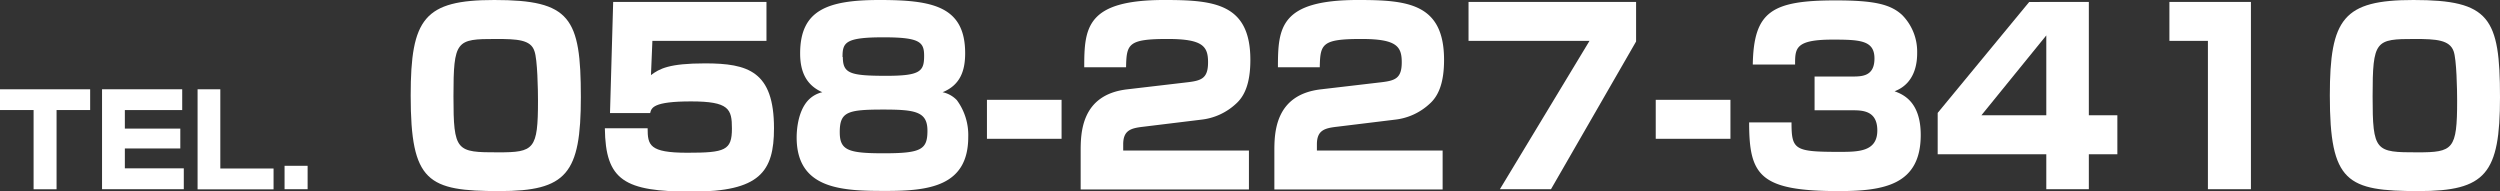
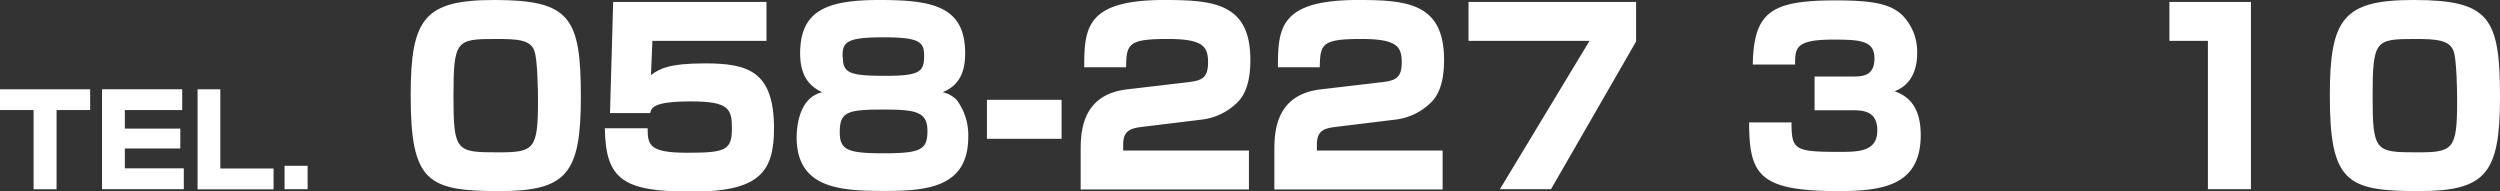
<svg xmlns="http://www.w3.org/2000/svg" viewBox="0 0 315.57 24.12">
  <rect x="0" y="0" width="315.57" height="24.12" fill="#333333" stroke="none" />
  <defs>
    <style>.cls-1{fill:#fff;}</style>
  </defs>
  <g id="レイヤー_2" data-name="レイヤー 2">
    <g id="デザイン">
      <path class="cls-1" d="M62.4,0C72,0,73.32,2.22,73.32,12.27c0,9.66-1.8,11.85-10.26,11.85C54,24.12,51.84,23,51.84,12.06,51.84,2.34,53.55,0,62.4,0ZM57.24,12.15c0,7,.36,7.08,5.67,7.08,4.5,0,5-.36,5-6.51,0-1.29-.06-5.25-.45-6.27C67,5,65.28,4.92,62.58,4.92,57.6,4.92,57.24,5.07,57.24,12.15Z" />
      <path class="cls-1" d="M96.75.24V5.16H82.35l-.18,4.32C83.25,8.67,84.45,8,89,8c5.43,0,8.7,1,8.7,8.19,0,5.49-1.8,8-10.35,8s-10.92-1.41-11-8h5.4c0,2.13.21,3.09,5,3.09s5.64-.3,5.64-3.06c0-2.46-.36-3.42-5.16-3.42s-5,.81-5.16,1.47H77L77.4.24Z" />
      <path class="cls-1" d="M101,6.75c0-5.43,3.36-6.75,10-6.75s10.83.75,10.83,6.72c0,2.13-.57,4-2.85,4.92a3.48,3.48,0,0,1,1.8,1,7.42,7.42,0,0,1,1.44,4.65c0,6.24-5,6.81-10.38,6.81s-11.28-.12-11.28-6.75c0-.6.06-3.21,1.47-4.71a3.53,3.53,0,0,1,1.77-1C101.82,10.77,101,9.12,101,6.75ZM106,16.68c0,2.28,1.05,2.67,5.52,2.67,4.74,0,5.55-.45,5.55-2.85s-1.5-2.67-5.55-2.67C107,13.83,106,14.1,106,16.68Zm.39-9.48c0,2.07.9,2.37,5.49,2.37,4.29,0,4.77-.57,4.77-2.52,0-1.74-.54-2.34-5.13-2.34C106.68,4.71,106.35,5.37,106.35,7.2Z" />
      <path class="cls-1" d="M134,12.6v4.92h-9.42V12.6Z" />
      <path class="cls-1" d="M144.3,16c-1.56.18-2.52.45-2.52,2.22V19h15.87v4.92H136.41V19.17c0-2.28,0-7.2,5.85-7.89l7.68-.9c1.74-.21,2.55-.51,2.55-2.52s-.66-2.94-5.1-2.94c-5,0-5.19.63-5.25,3.57h-5.28c0-5,.27-8.49,10.11-8.49,6.24,0,10.86.42,10.86,7.56,0,3.06-.78,4.62-1.83,5.55a7.66,7.66,0,0,1-4.41,2Z" />
      <path class="cls-1" d="M168.75,16c-1.56.18-2.52.45-2.52,2.22V19H182.1v4.92H160.86V19.17c0-2.28,0-7.2,5.85-7.89l7.68-.9c1.74-.21,2.55-.51,2.55-2.52s-.66-2.94-5.1-2.94c-5,0-5.19.63-5.25,3.57h-5.28c0-5,.27-8.49,10.11-8.49,6.24,0,10.86.42,10.86,7.56,0,3.06-.78,4.62-1.83,5.55a7.66,7.66,0,0,1-4.41,2Z" />
      <path class="cls-1" d="M206.52.24v5L195.78,23.88h-6.45L200.64,5.16H185.37V.24Z" />
-       <path class="cls-1" d="M218.43,12.6v4.92H209V12.6Z" />
      <path class="cls-1" d="M226.14,15.45c0,3.45.36,3.72,6,3.72,2.4,0,4.83,0,4.83-2.7,0-2.55-1.92-2.55-3.24-2.55h-4.68V9.66h4.68c1.29,0,2.88,0,2.88-2.28S234.81,5,231.33,5c-4.74,0-4.74,1.11-4.74,3.15h-5.34c.12-6.66,2.34-8.1,10.44-8.1,4.77,0,6.93.45,8.43,1.86A6.57,6.57,0,0,1,242,6.63c0,.78,0,3.81-2.85,4.89,1.05.39,3.3,1.29,3.3,5.52,0,6.3-4.65,7.08-10.35,7.08-10,0-11.31-2-11.31-8.67Z" />
-       <path class="cls-1" d="M263.67.24V14.55h3.6v4.92h-3.6v4.41H258.3V19.47H244.59V14.25l11.55-14ZM258.3,4.47l-8.19,10.08h8.19Z" />
      <path class="cls-1" d="M284.13.24V23.88H278.7V5.16h-4.86V.24Z" />
      <path class="cls-1" d="M304.65,0c9.6,0,10.92,2.22,10.92,12.27,0,9.66-1.8,11.85-10.26,11.85-9.06,0-11.22-1.08-11.22-12.06C294.09,2.34,295.8,0,304.65,0Zm-5.16,12.15c0,7,.36,7.08,5.67,7.08,4.5,0,5-.36,5-6.51,0-1.29-.06-5.25-.45-6.27-.51-1.41-2.19-1.53-4.89-1.53C299.85,4.92,299.49,5.07,299.49,12.15Z" />
      <path class="cls-1" d="M7.14,13.89v10H4.24v-10H0V11.27H11.38v2.62Z" />
      <path class="cls-1" d="M23,11.27v2.62H15.76v2.34h7v2.51h-7v2.51H23.2v2.63H12.88V11.27Z" />
      <path class="cls-1" d="M27.81,11.27v10h6.72v2.63H24.94V11.27Z" />
      <path class="cls-1" d="M38.83,20.93v2.95H35.92V20.93Z" />
    </g>
  </g>
</svg>